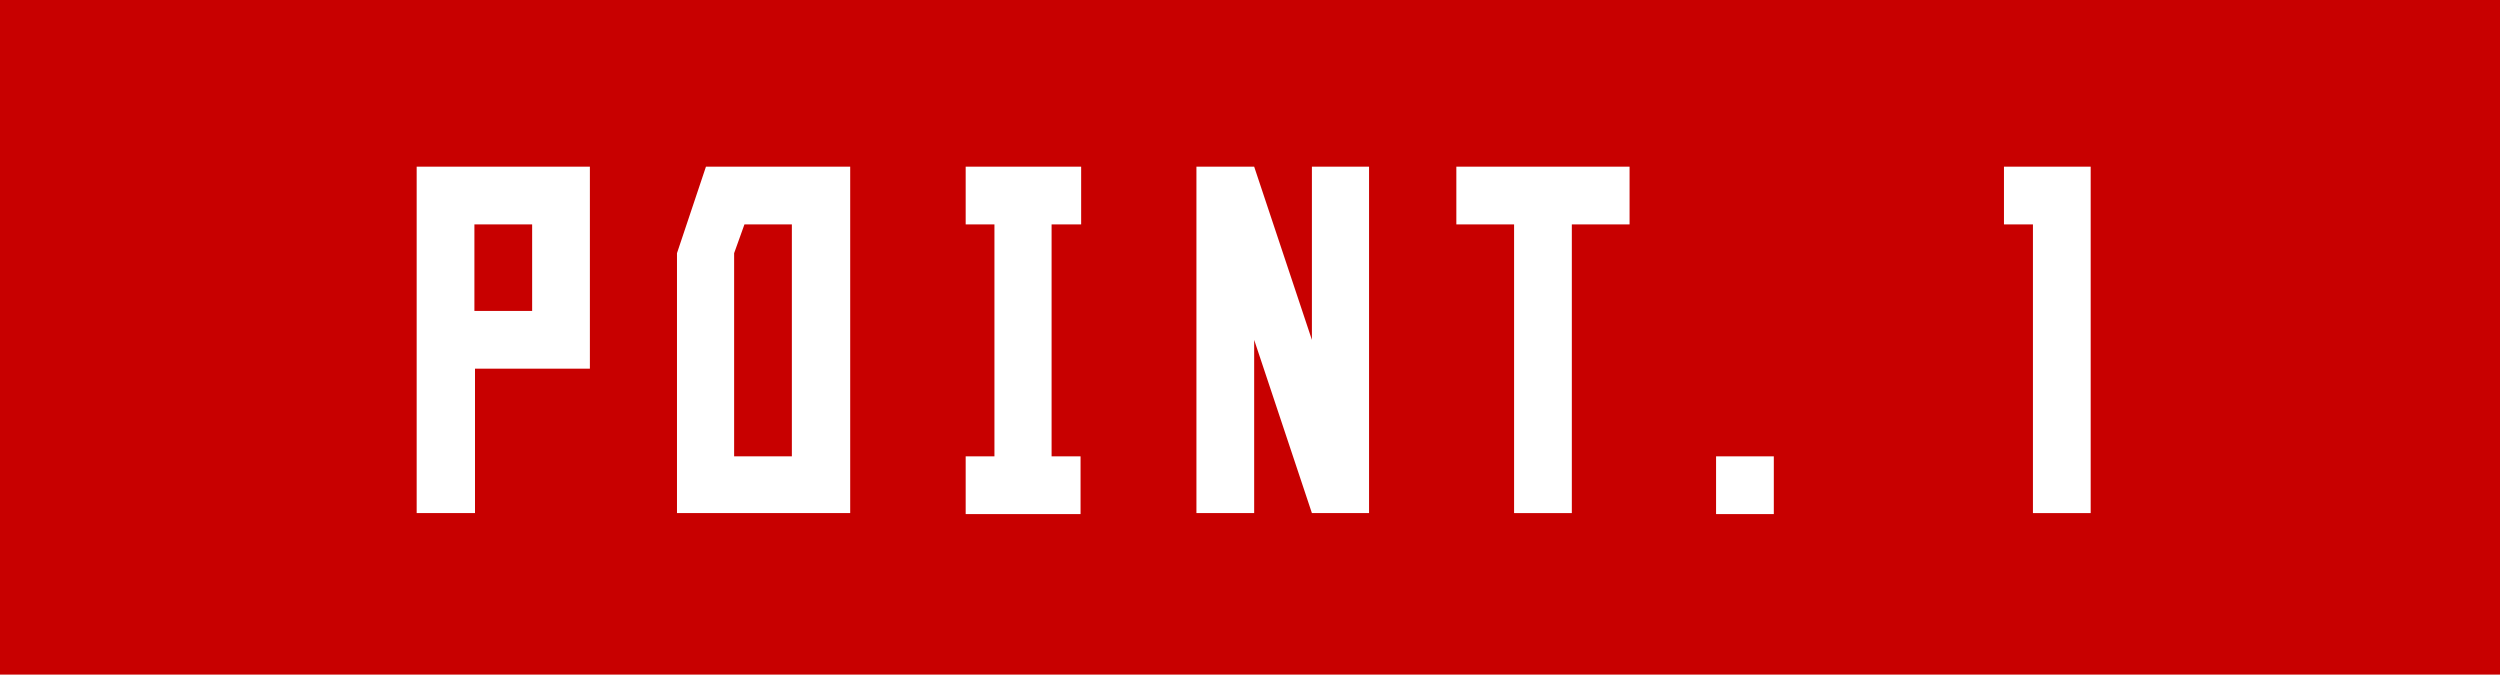
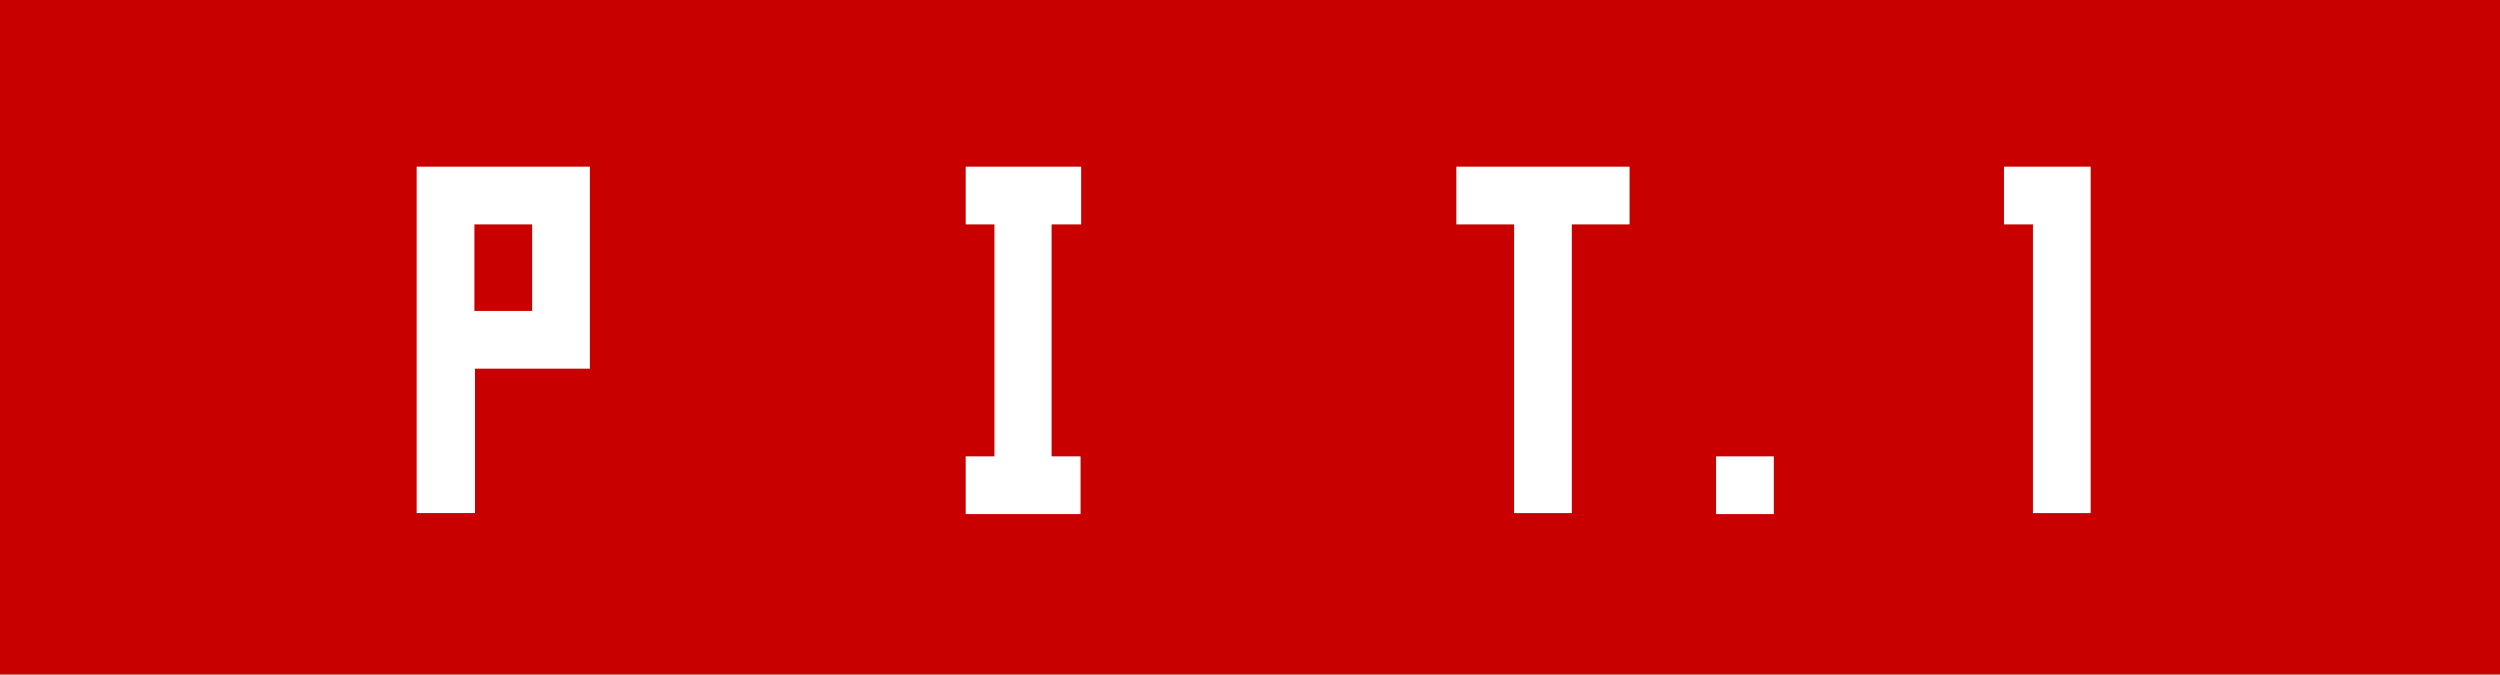
<svg xmlns="http://www.w3.org/2000/svg" viewBox="0 0 126 34">
  <defs>
    <style>.cls-1{fill:#c80000;}.cls-2{fill:#fff;}</style>
  </defs>
  <title>point_01</title>
  <g id="レイヤー_2" data-name="レイヤー 2">
    <g id="レイヤー_1-2" data-name="レイヤー 1">
      <rect class="cls-1" width="126" height="34" />
      <path class="cls-2" d="M21,8.4h8.73V18.58H23.94v7.28H21Zm2.91,2.91v4.36h2.91V11.31Z" />
-       <path class="cls-2" d="M35.58,8.4h7.27V25.86H34.12V12.76Zm1.94,2.91L37,12.76V23h2.91V11.31Z" />
      <path class="cls-2" d="M48.67,8.4h5.82v2.91H53V23h1.46v2.91H48.67V23h1.45V11.31H48.67Z" />
-       <path class="cls-2" d="M60.3,8.4h2.91l2.91,8.73V8.4H69V25.86H66.12l-2.91-8.73v8.73H60.3Z" />
      <path class="cls-2" d="M73.4,8.4h8.73v2.91H79.22V25.86H76.31V11.31H73.4Z" />
      <path class="cls-2" d="M86.49,23H89.4v2.91H86.49Z" />
      <path class="cls-2" d="M101,8.4h4.37V25.86h-2.91V11.31H101Z" />
    </g>
  </g>
</svg>